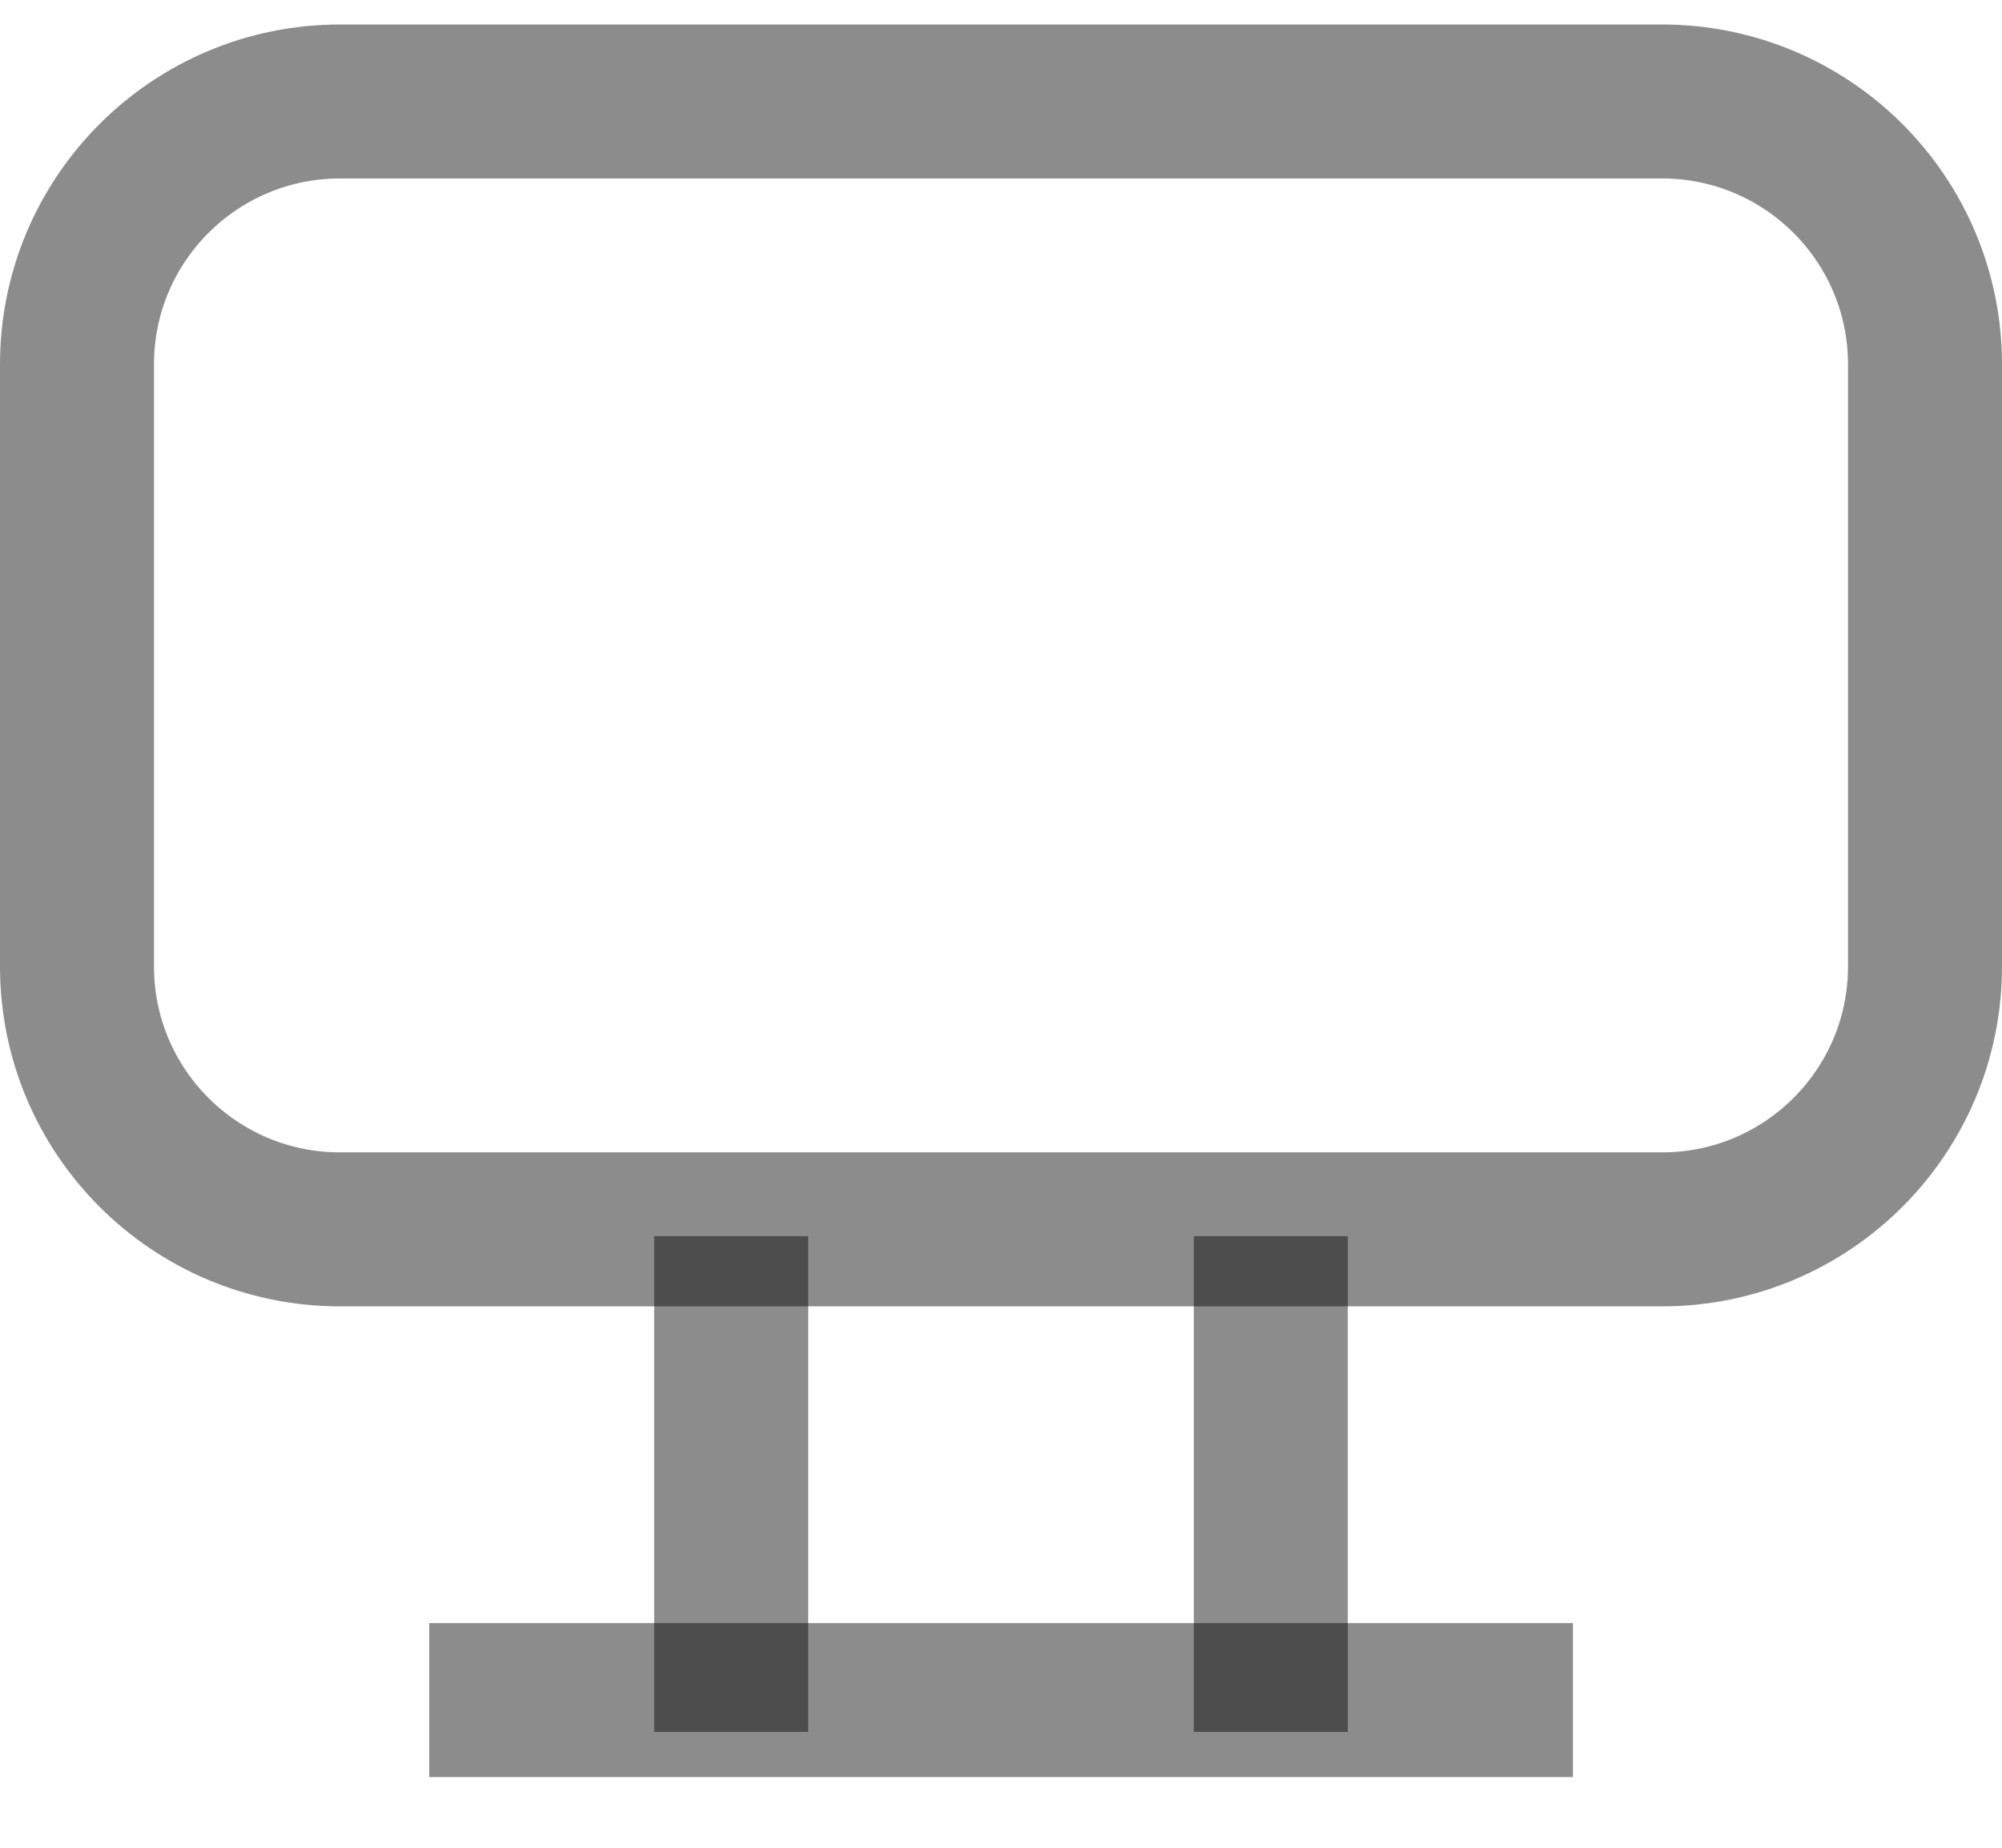
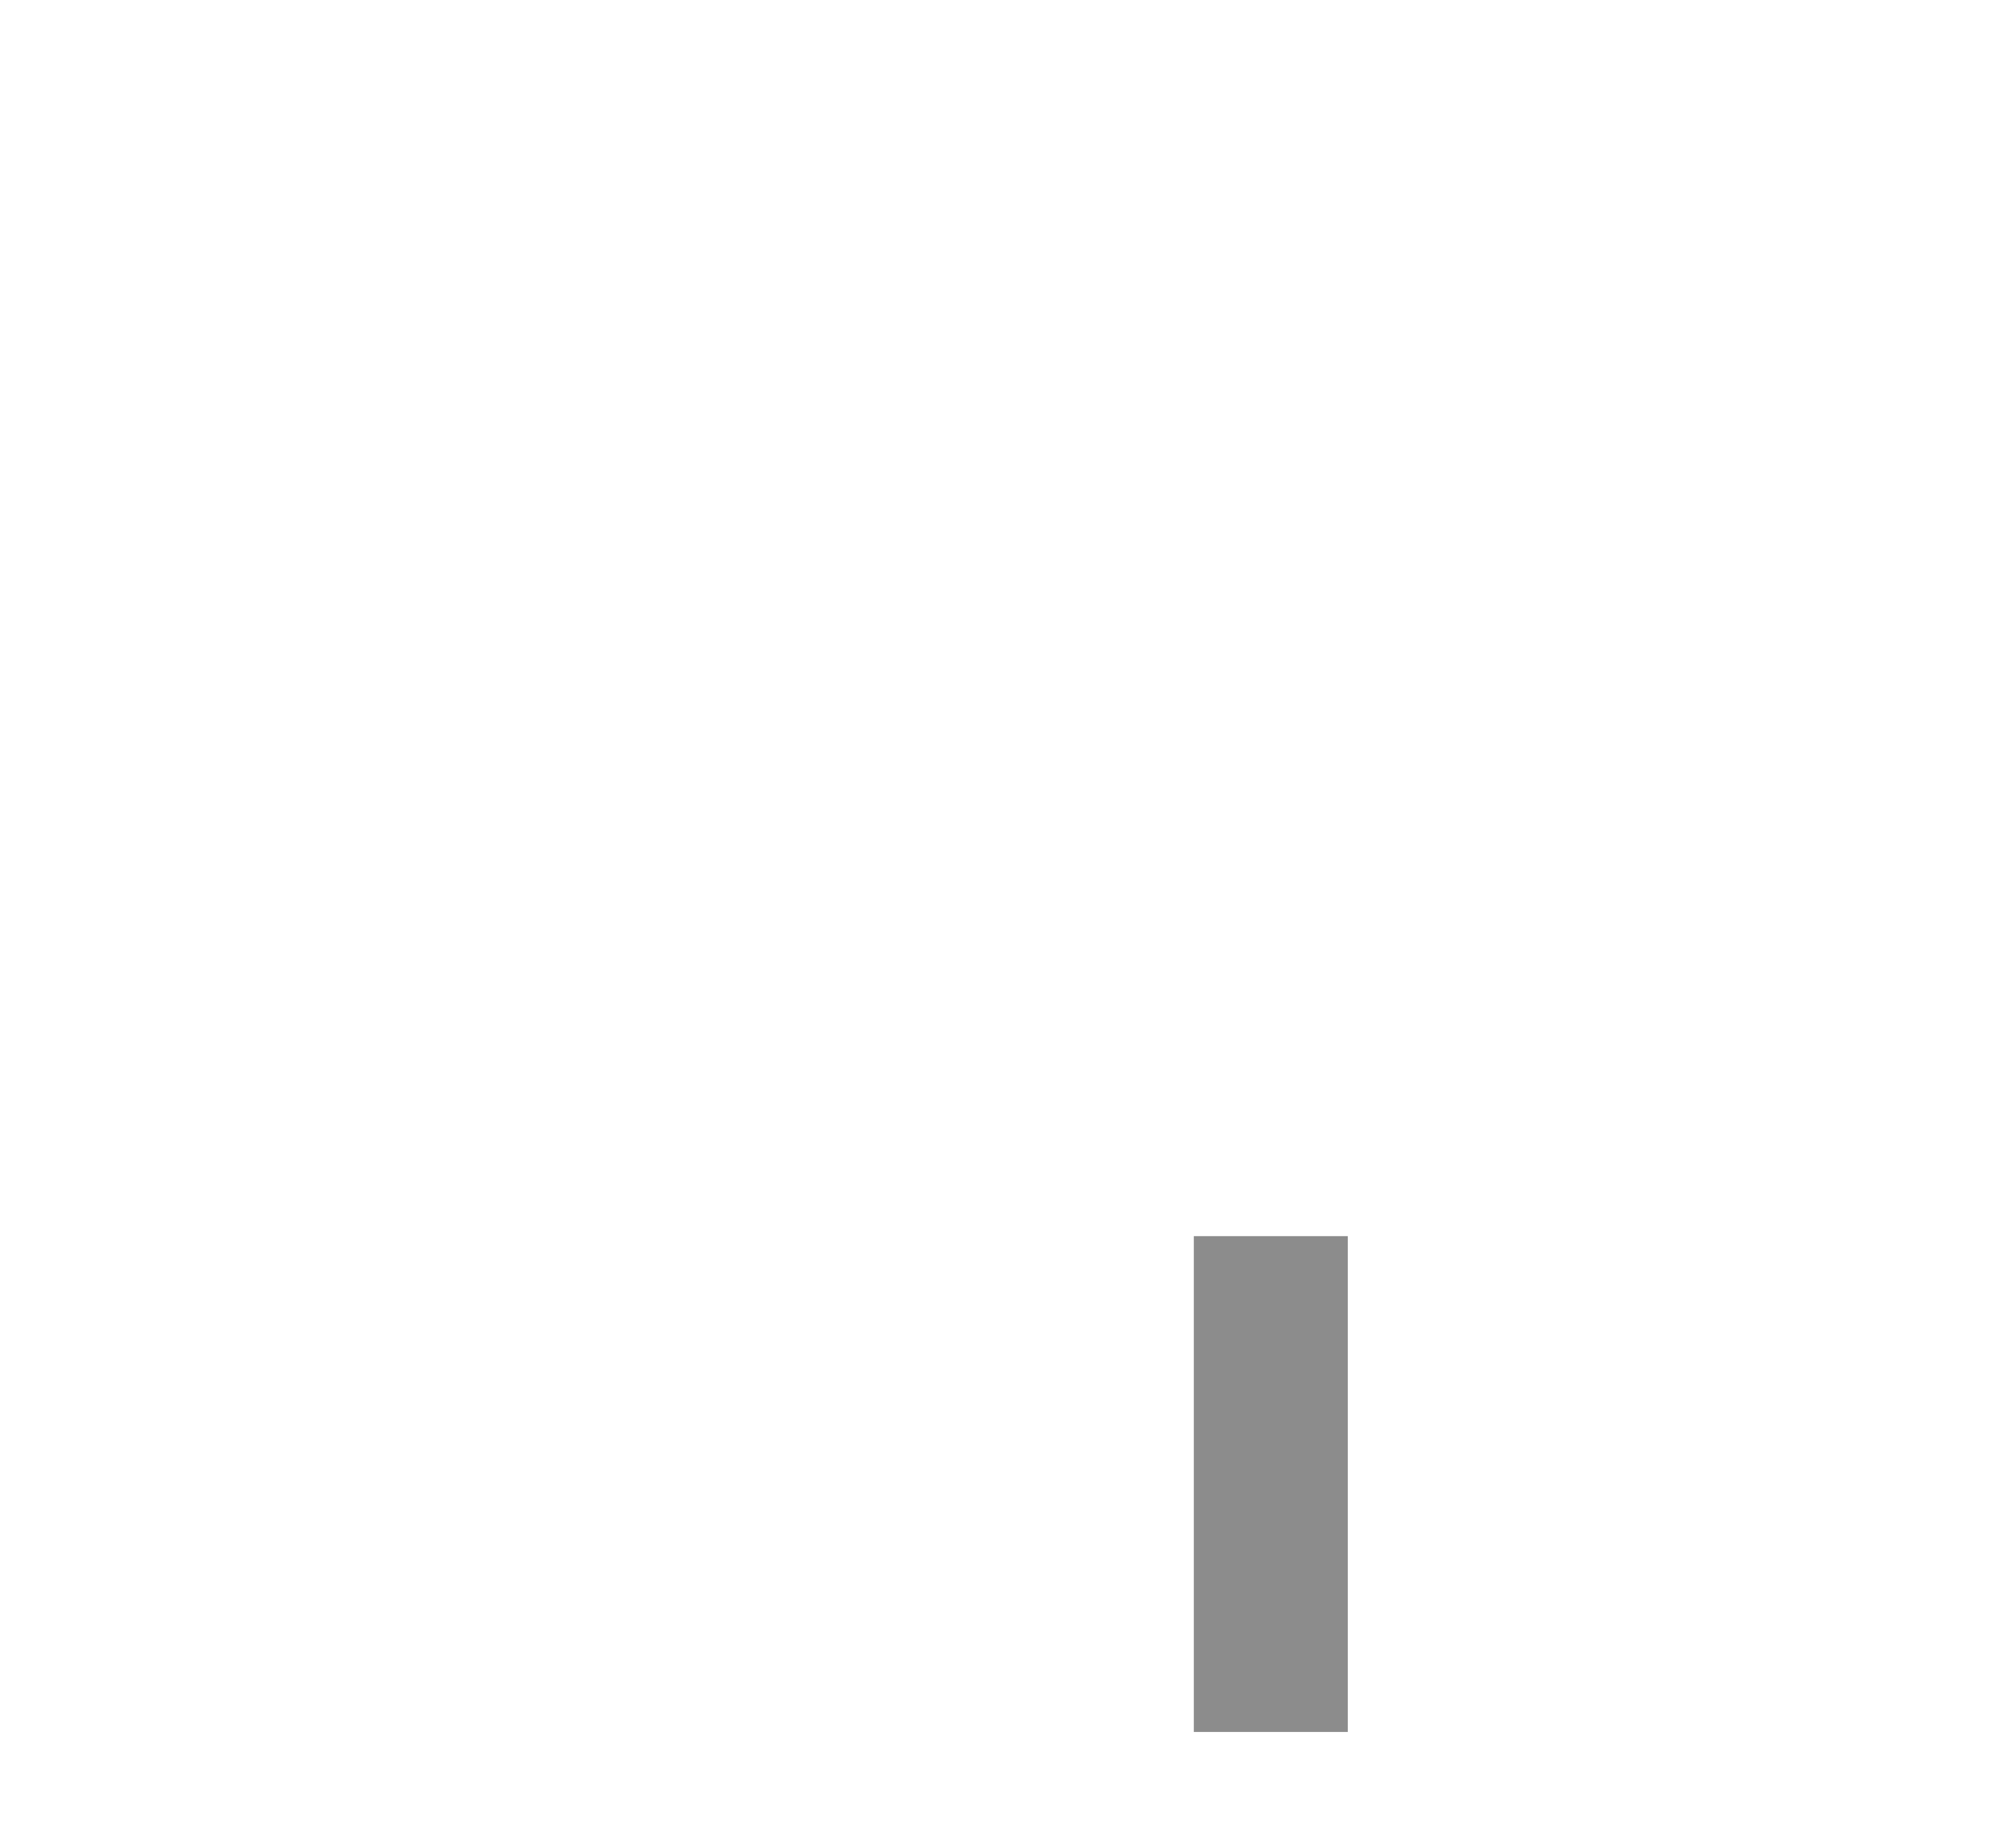
<svg xmlns="http://www.w3.org/2000/svg" width="13" height="12" viewBox="0 0 13 12" fill="none">
-   <path d="M3.287 11.041H9.714" stroke="black" stroke-opacity="0.45" stroke-linecap="square" />
-   <path d="M4.748 10.748V8.528" stroke="black" stroke-opacity="0.45" stroke-linecap="square" />
  <path d="M8.252 10.748V8.528" stroke="black" stroke-opacity="0.45" stroke-linecap="square" />
-   <path d="M10.792 0.659H2.208C1.265 0.659 0.5 1.423 0.5 2.366V6.277C0.5 7.22 1.265 7.984 2.208 7.984H10.792C11.735 7.984 12.5 7.22 12.5 6.277V2.366C12.5 1.423 11.735 0.659 10.792 0.659Z" stroke="black" stroke-opacity="0.45" />
</svg>